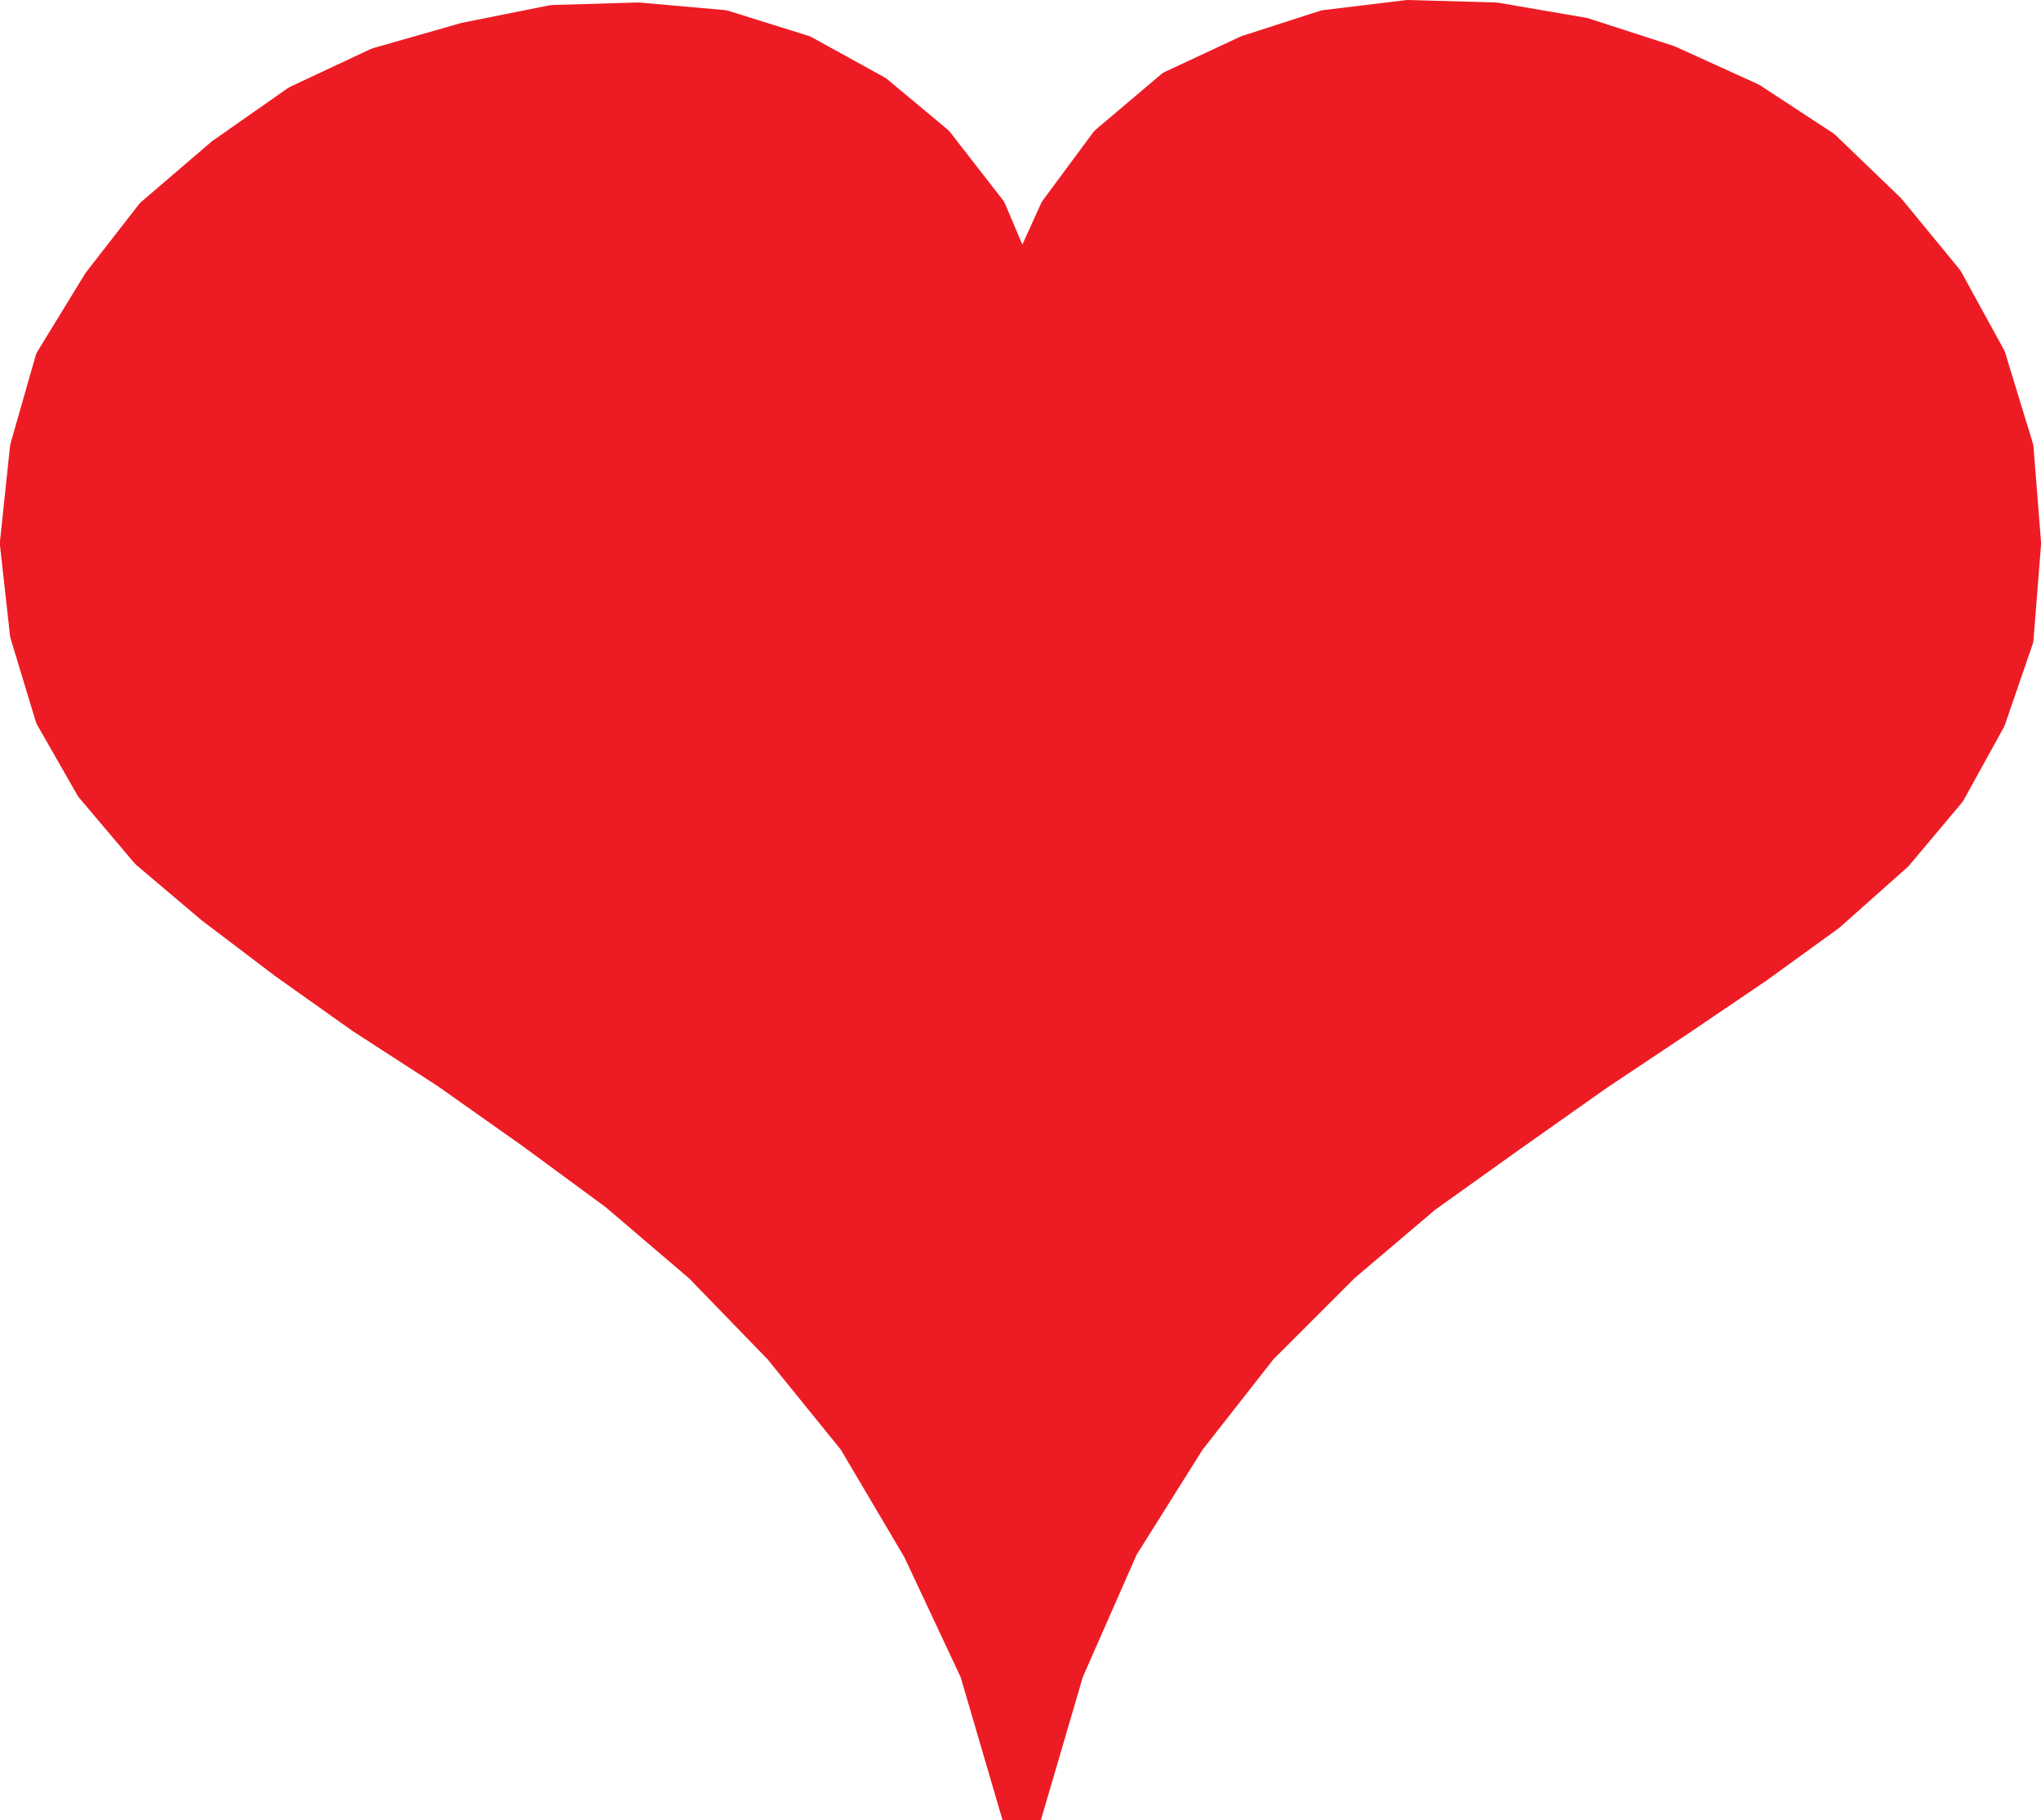
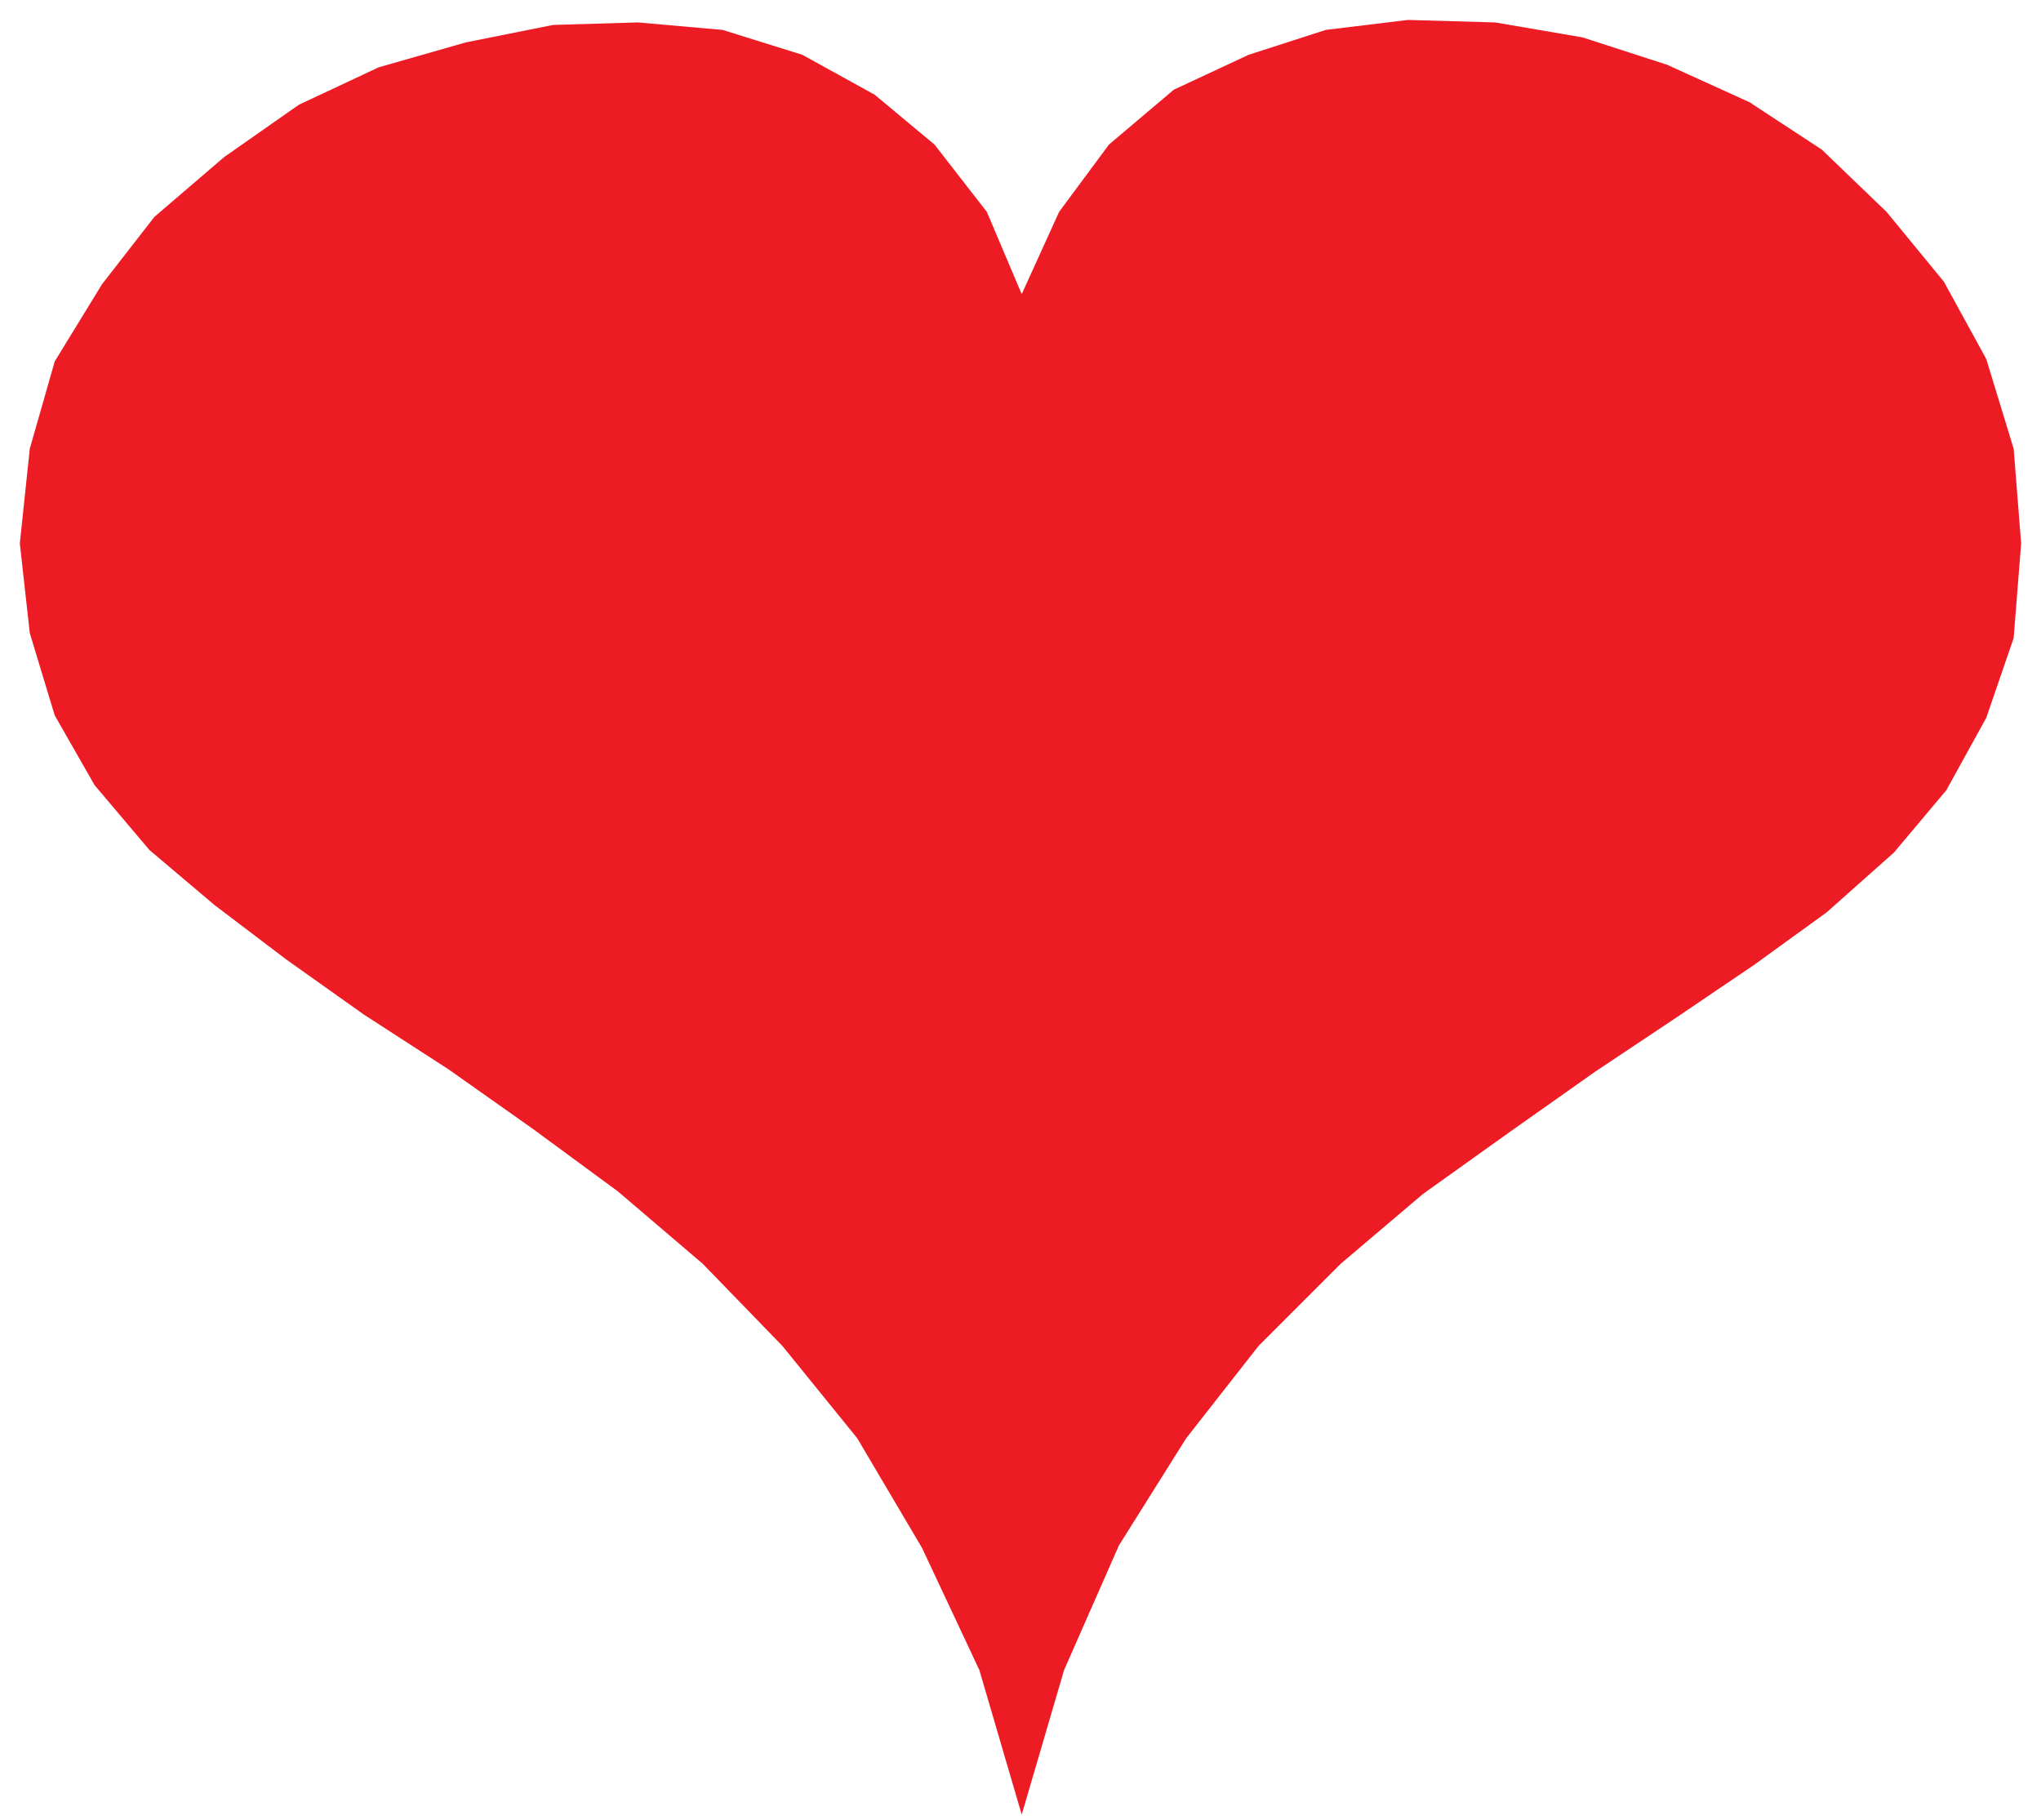
<svg xmlns="http://www.w3.org/2000/svg" width="614.198" height="547.685">
  <path fill="#ed1c24" fill-rule="evenodd" d="m307.467 88.498 11.25-24.75 15-20.25 19.5-16.5 22.5-10.5 23.25-7.5 24.75-3 26.25.75 26.25 4.5 25.5 8.25 24.75 11.25 21.75 14.25 19.5 18.75 17.25 21 12.75 23.25 8.25 27 2.25 28.5-2.25 28.5-8.25 24-12 21.75-15.75 18.75-20.25 18-21.75 15.75-23.25 15.75-24.75 16.5-25.5 18-26.25 18.75-24.75 21-24.75 24.75-21.75 27.75-20.25 32.25-16.5 37.5-12.75 43.5-12.75-43.5-17.25-36.75-19.5-33-22.5-27.75-24-24.75-25.5-21.75-25.5-18.75-25.5-18-25.5-16.5-23.25-16.5-21.75-16.5-19.5-16.5-16.5-19.5-12-21-7.5-24.75-3-27 3-28.5 7.5-26.25 14.25-23.25 15.75-20.25 21-18 22.5-15.75 24-11.25 26.25-7.5 26.25-5.25 25.5-.75 25.5 2.25 24 7.5 21.75 12 18 15 15.75 20.25 10.5 24.75" />
-   <path fill="none" stroke="#ed1c24" stroke-linecap="round" stroke-linejoin="round" stroke-miterlimit="10" stroke-width="12" d="m307.467 88.498 11.25-24.75 15-20.25 19.5-16.5 22.5-10.5 23.25-7.5 24.75-3 26.25.75 26.25 4.5 25.5 8.25 24.75 11.25 21.75 14.25 19.5 18.75 17.25 21 12.75 23.25 8.25 27 2.25 28.5-2.25 28.5-8.25 24-12 21.75-15.75 18.75-20.25 18-21.75 15.75-23.25 15.75-24.75 16.5-25.5 18-26.25 18.75-24.75 21-24.75 24.75-21.75 27.75-20.25 32.25-16.5 37.5-12.75 43.5-12.75-43.5-17.25-36.75-19.5-33-22.5-27.75-24-24.75-25.5-21.75-25.5-18.75-25.5-18-25.5-16.5-23.25-16.5-21.75-16.5-19.5-16.5-16.5-19.5-12-21-7.5-24.75-3-27 3-28.5 7.5-26.25 14.25-23.25 15.75-20.25 21-18 22.5-15.75 24-11.25 26.25-7.5 26.25-5.25 25.5-.75 25.5 2.25 24 7.5 21.75 12 18 15 15.75 20.25zm0 0" />
</svg>